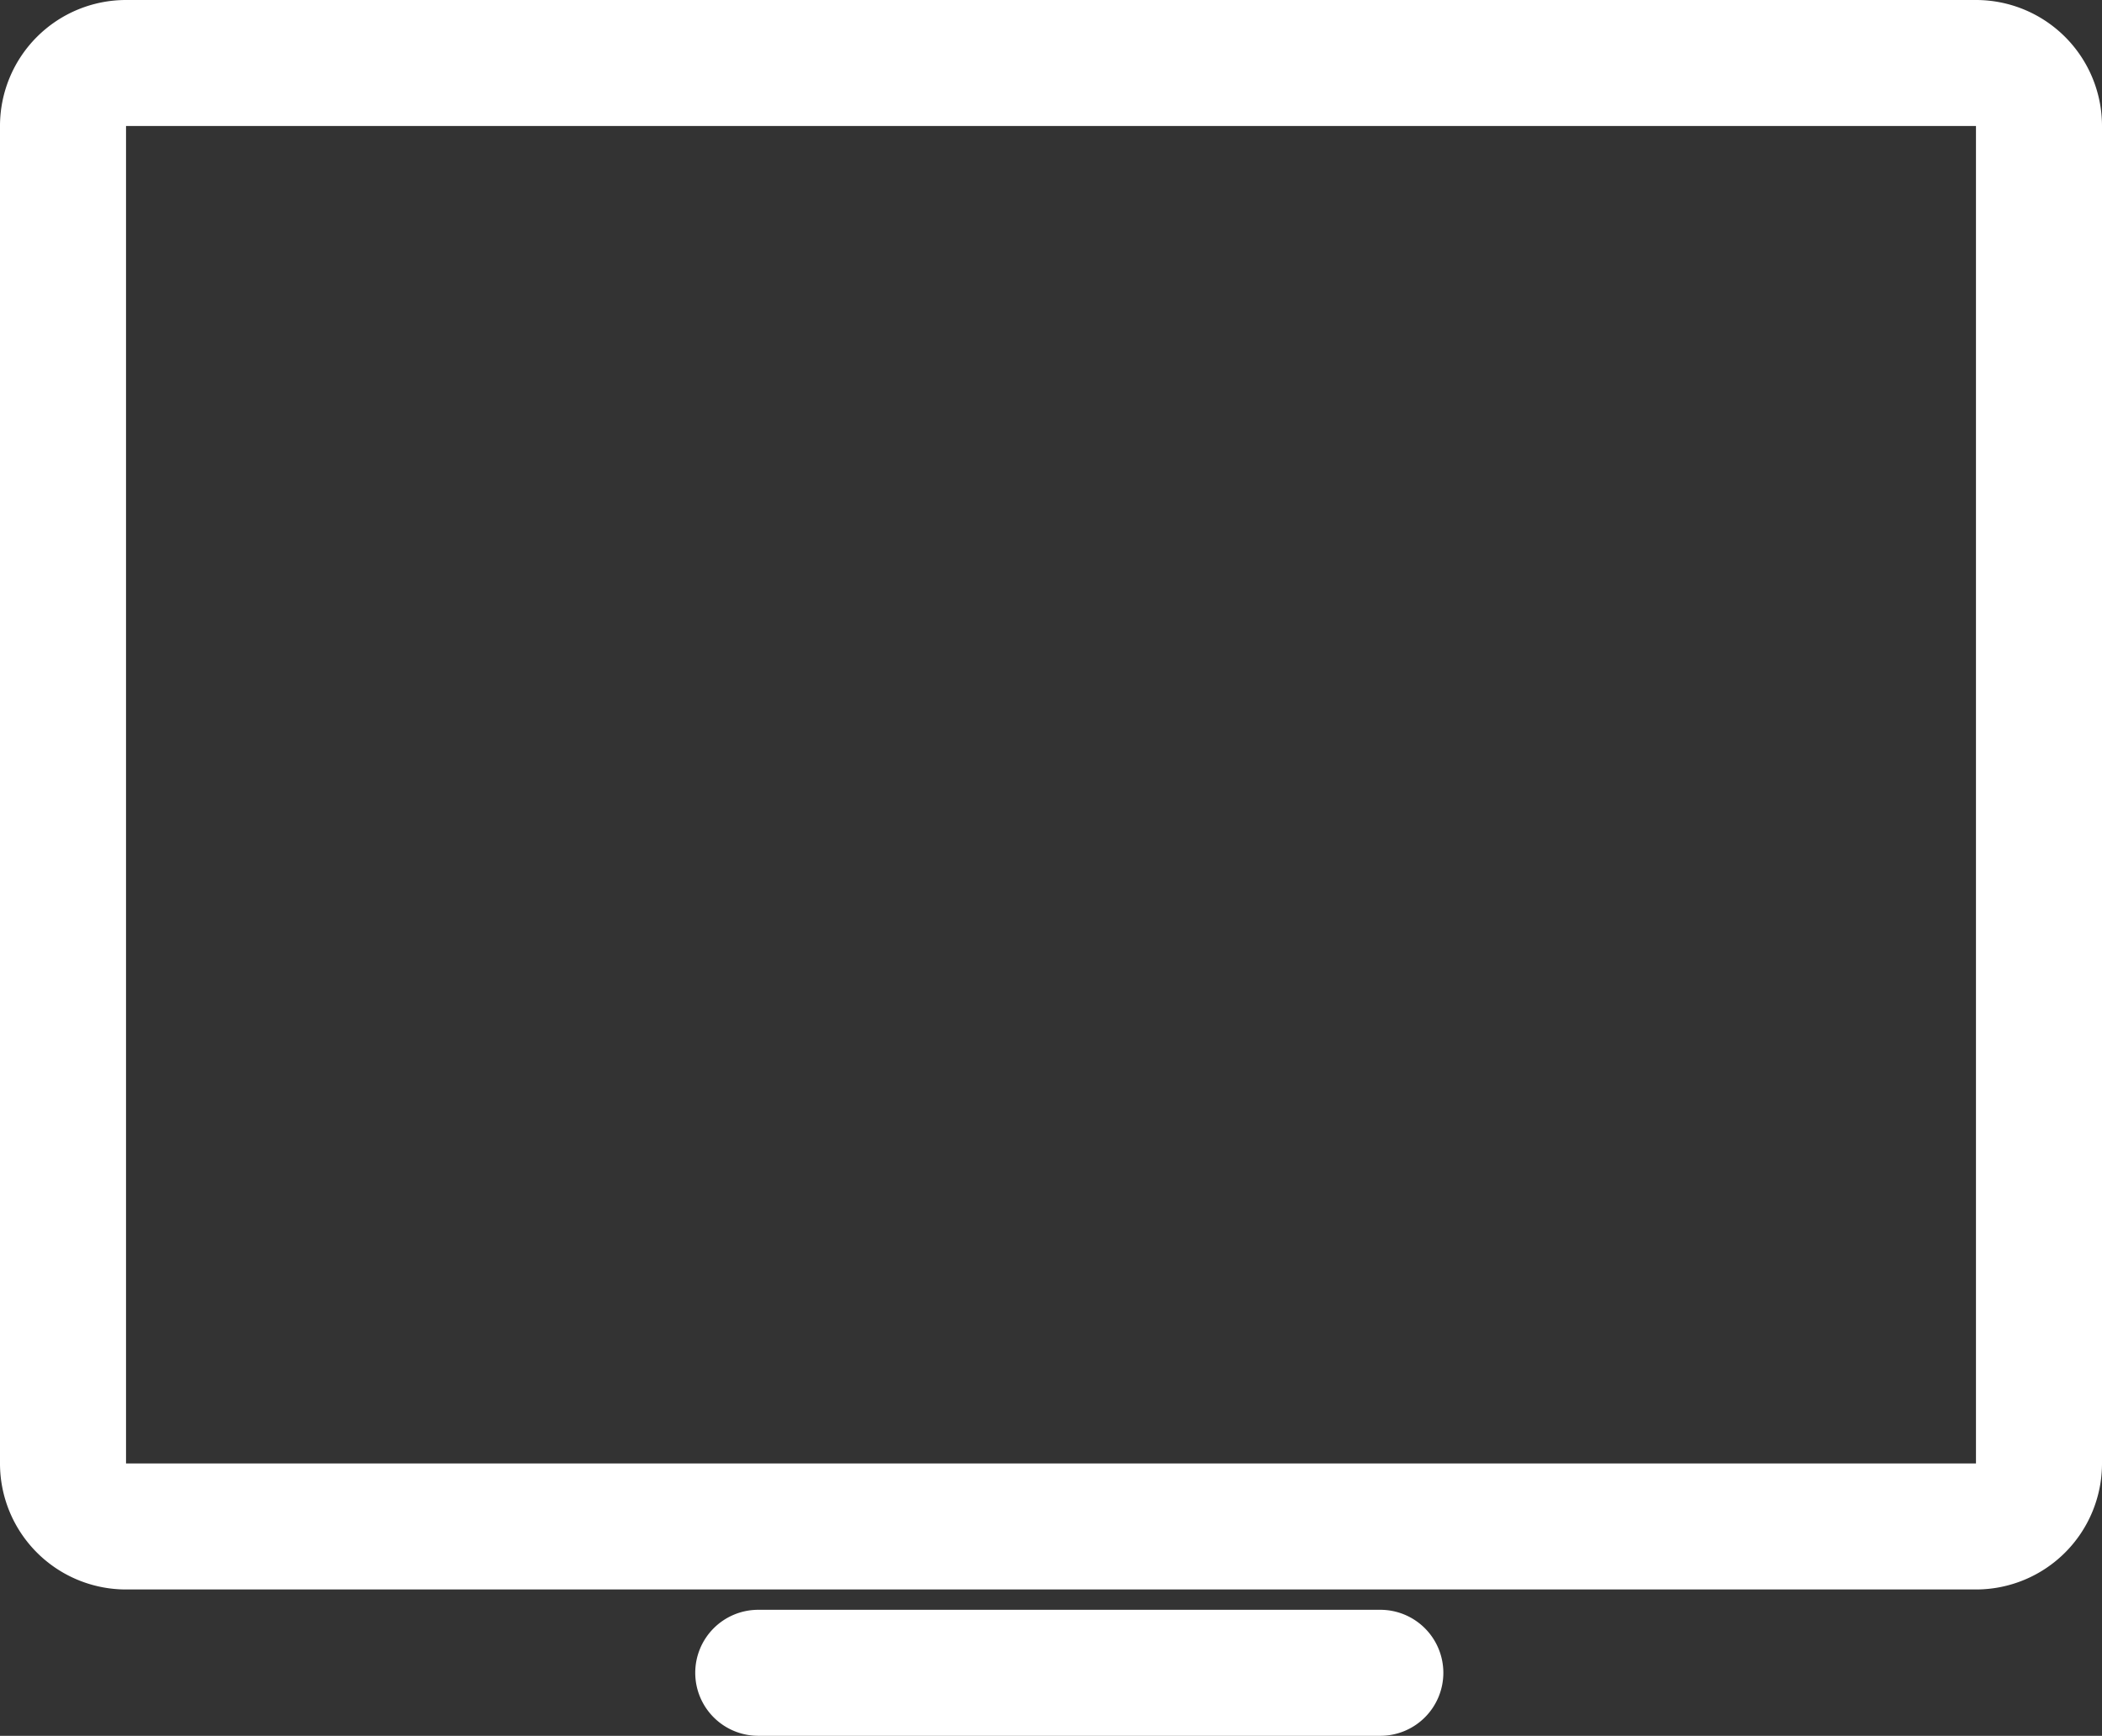
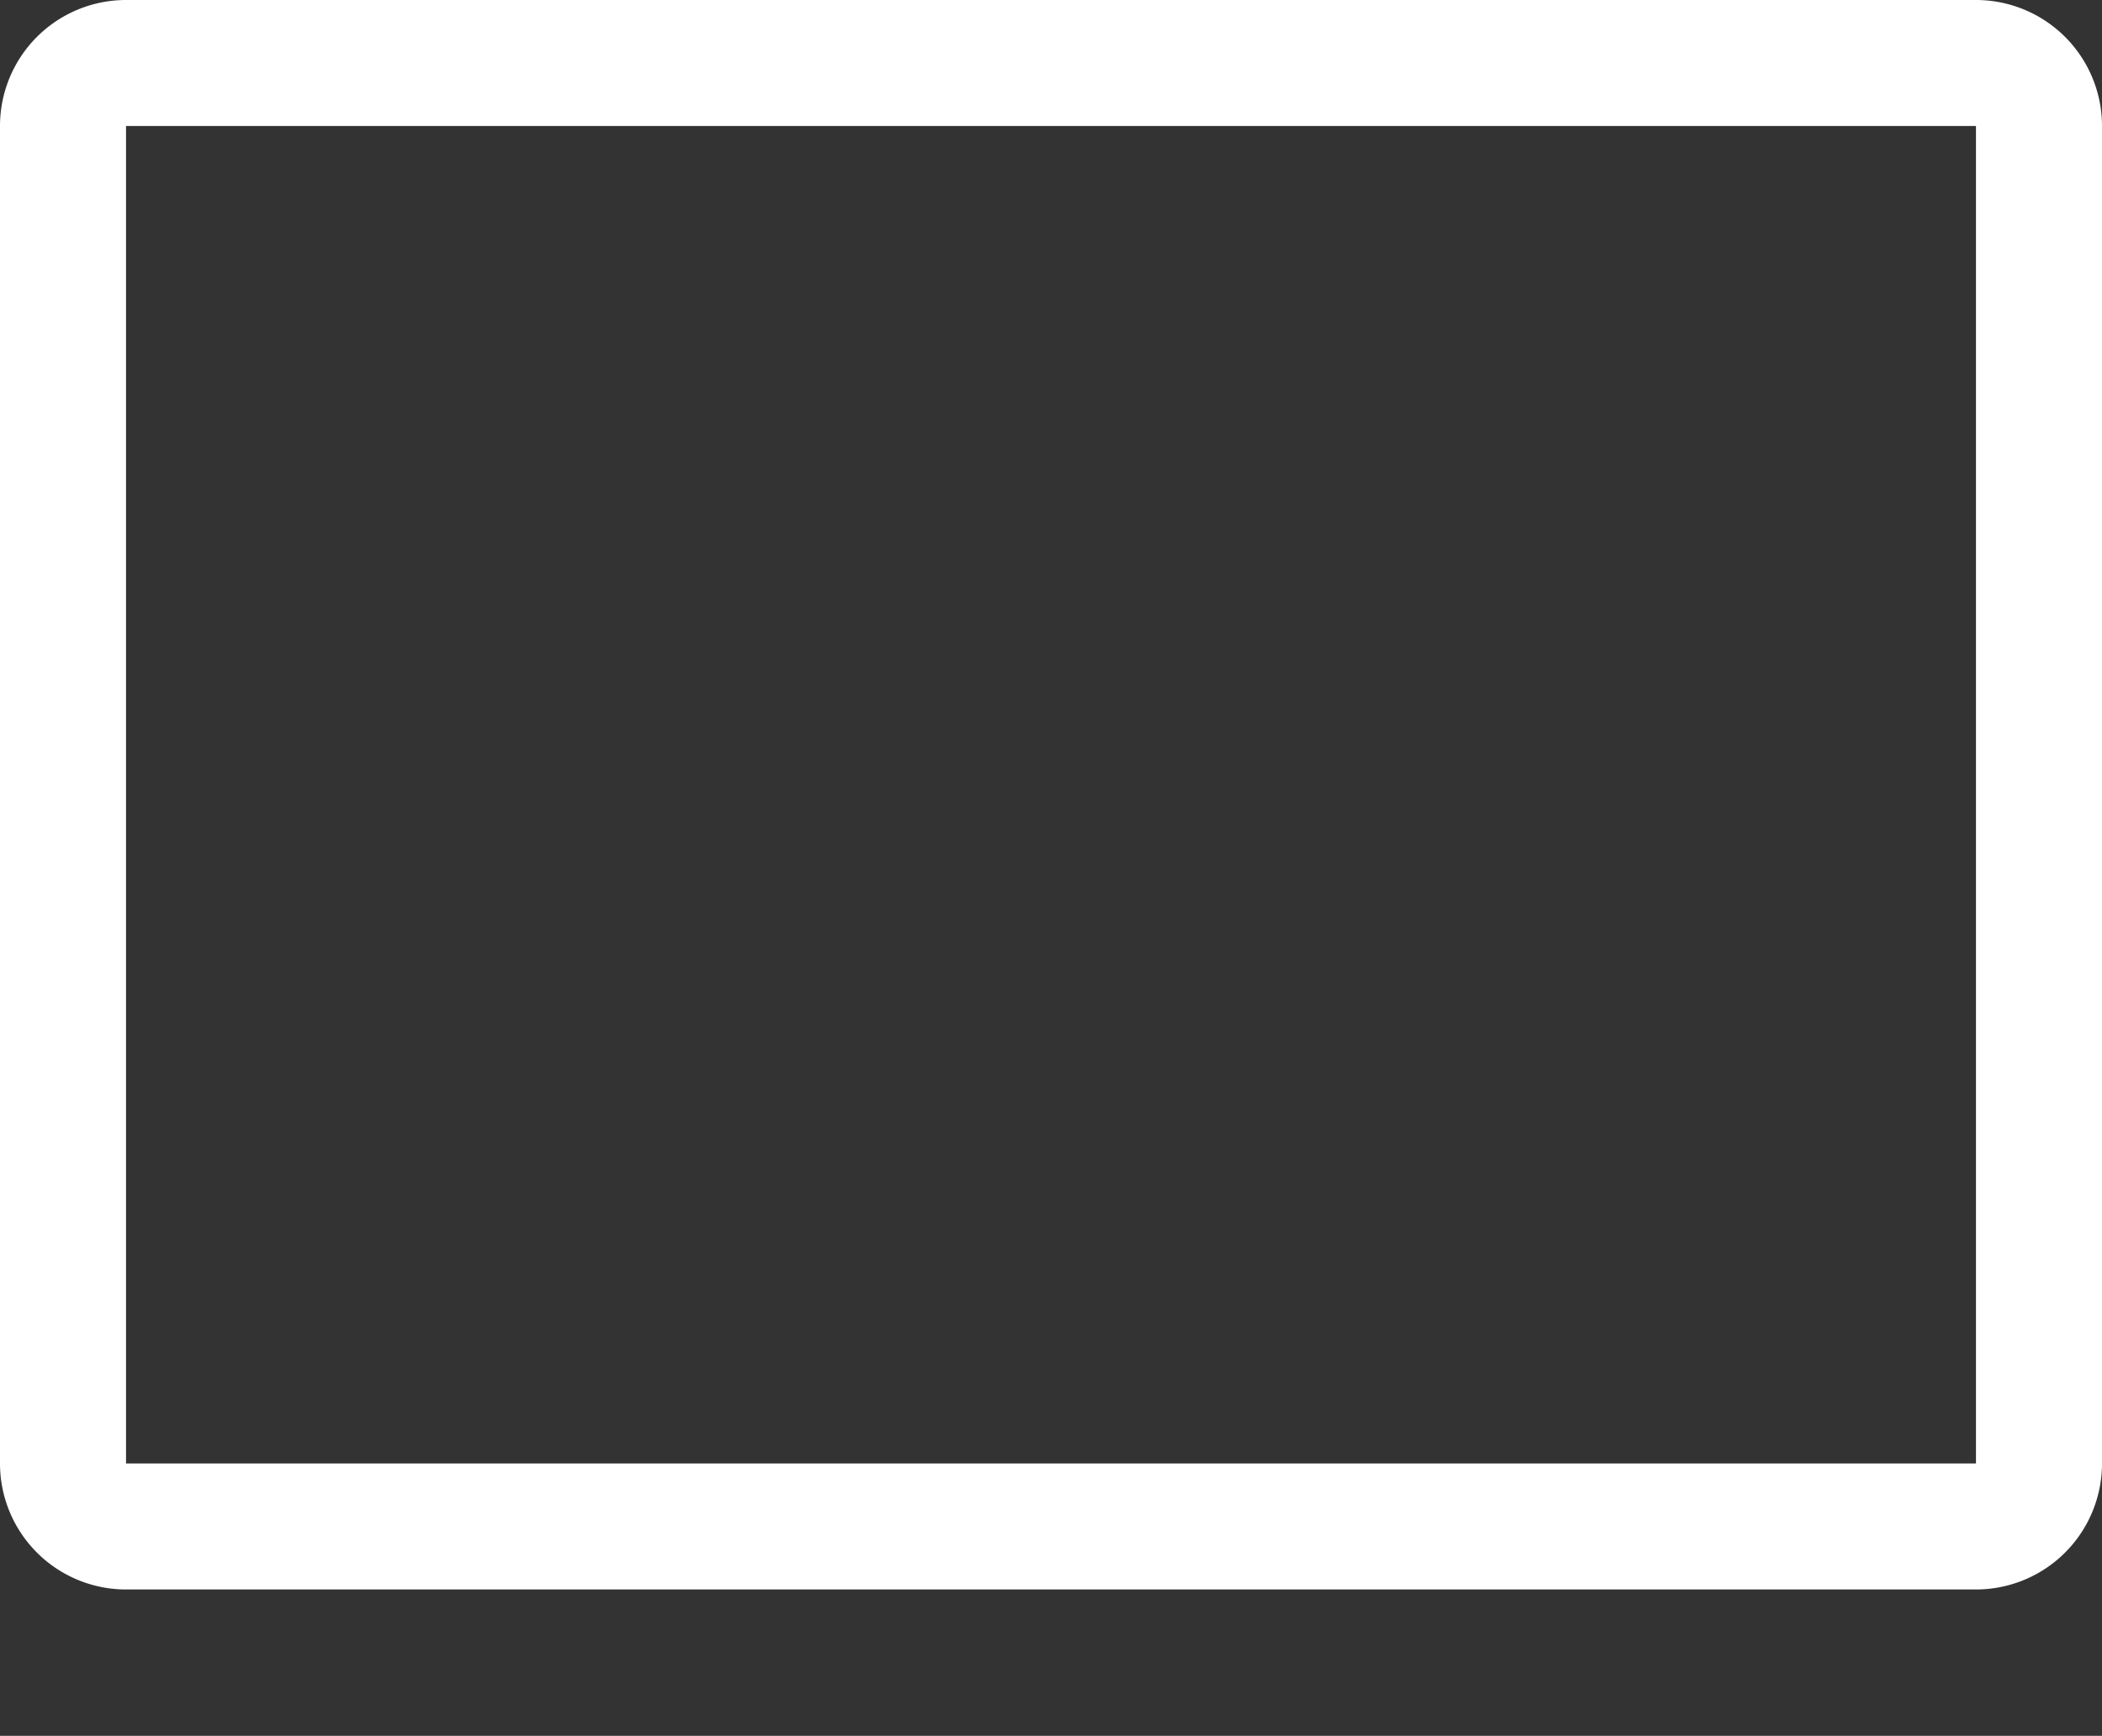
<svg xmlns="http://www.w3.org/2000/svg" width="50.037" height="41.327" viewBox="0 0 50.037 41.327">
  <rect x="0" y="0" width="50.037" height="41.327" fill="#333333" stroke="none" />
  <g id="prcs-ico4" transform="translate(1.5 1.5)">
    <g id="Group_47178" data-name="Group 47178" transform="translate(0 0)">
      <path id="Rectangle_21928" data-name="Rectangle 21928" d="M1.5-1.5H45.537a3,3,0,0,1,3,3V33.342a3,3,0,0,1-3,3H1.5a3,3,0,0,1-3-3V1.5A3,3,0,0,1,1.5-1.5ZM45.537,33.342V1.5H1.5l0,31.842Z" fill="#fff" />
-       <path id="Line_15" data-name="Line 15" d="M14.808,1.5H0A1.5,1.5,0,0,1-1.5,0,1.5,1.5,0,0,1,0-1.5H14.808a1.5,1.5,0,0,1,1.5,1.5A1.5,1.5,0,0,1,14.808,1.5Z" transform="translate(16.55 38.326)" fill="#fff" />
    </g>
  </g>
</svg>